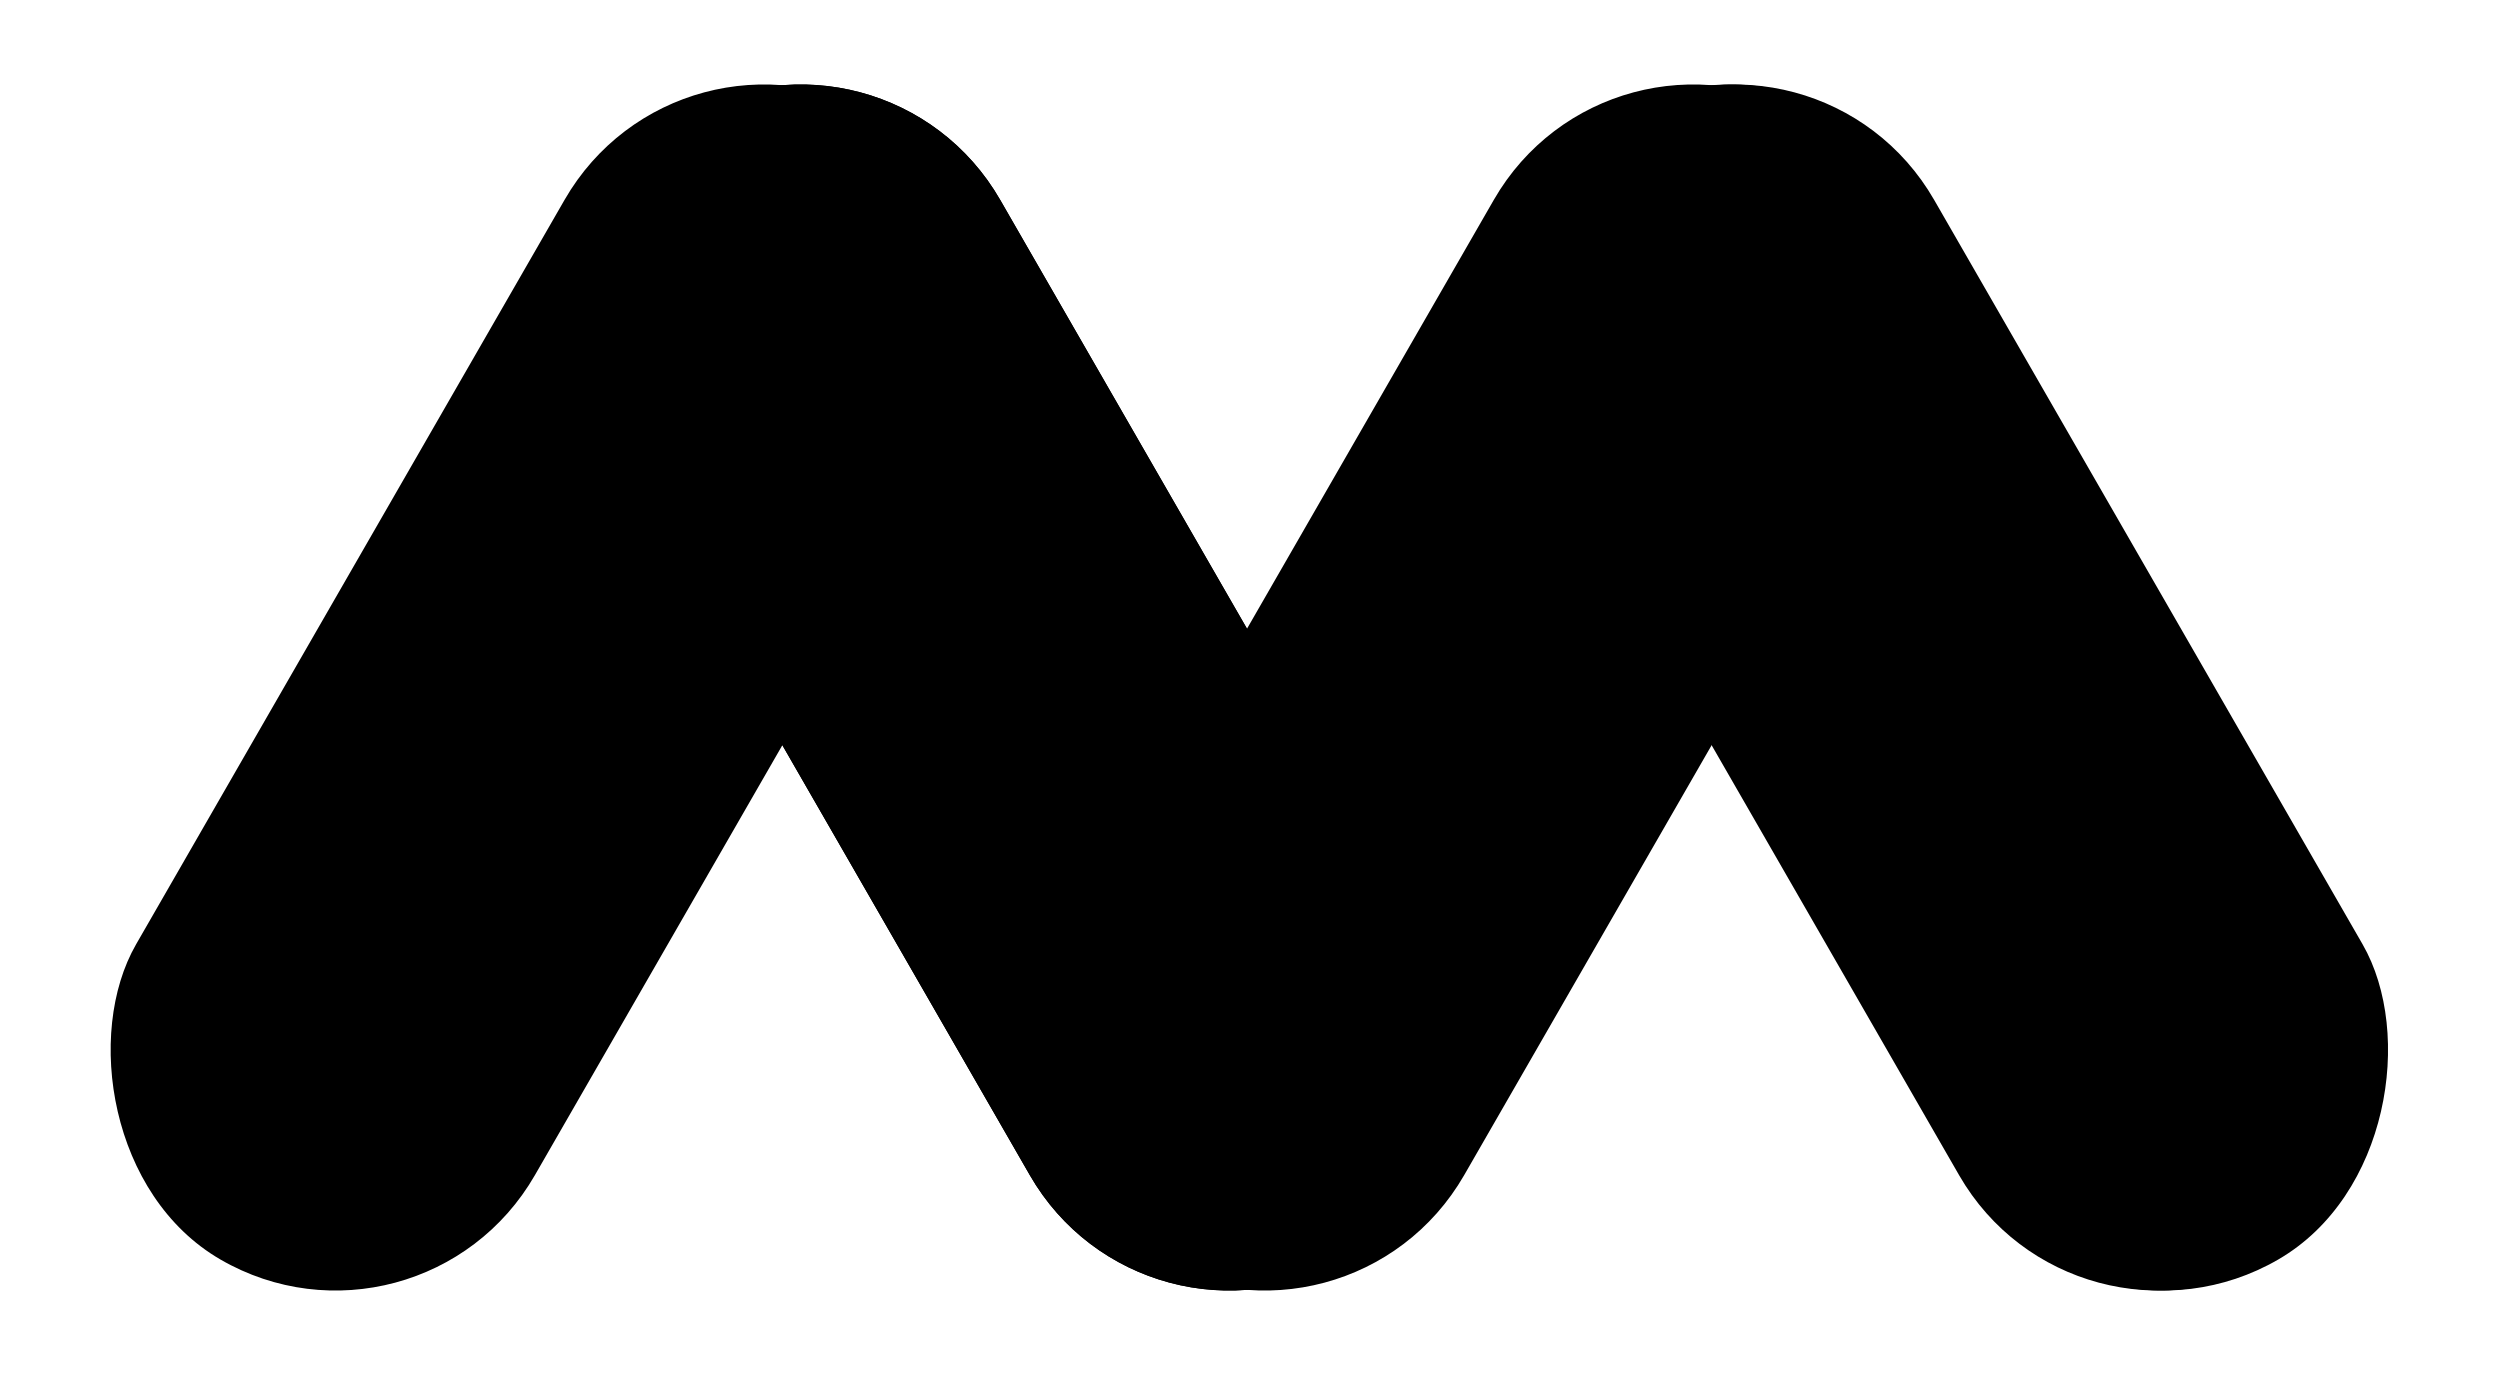
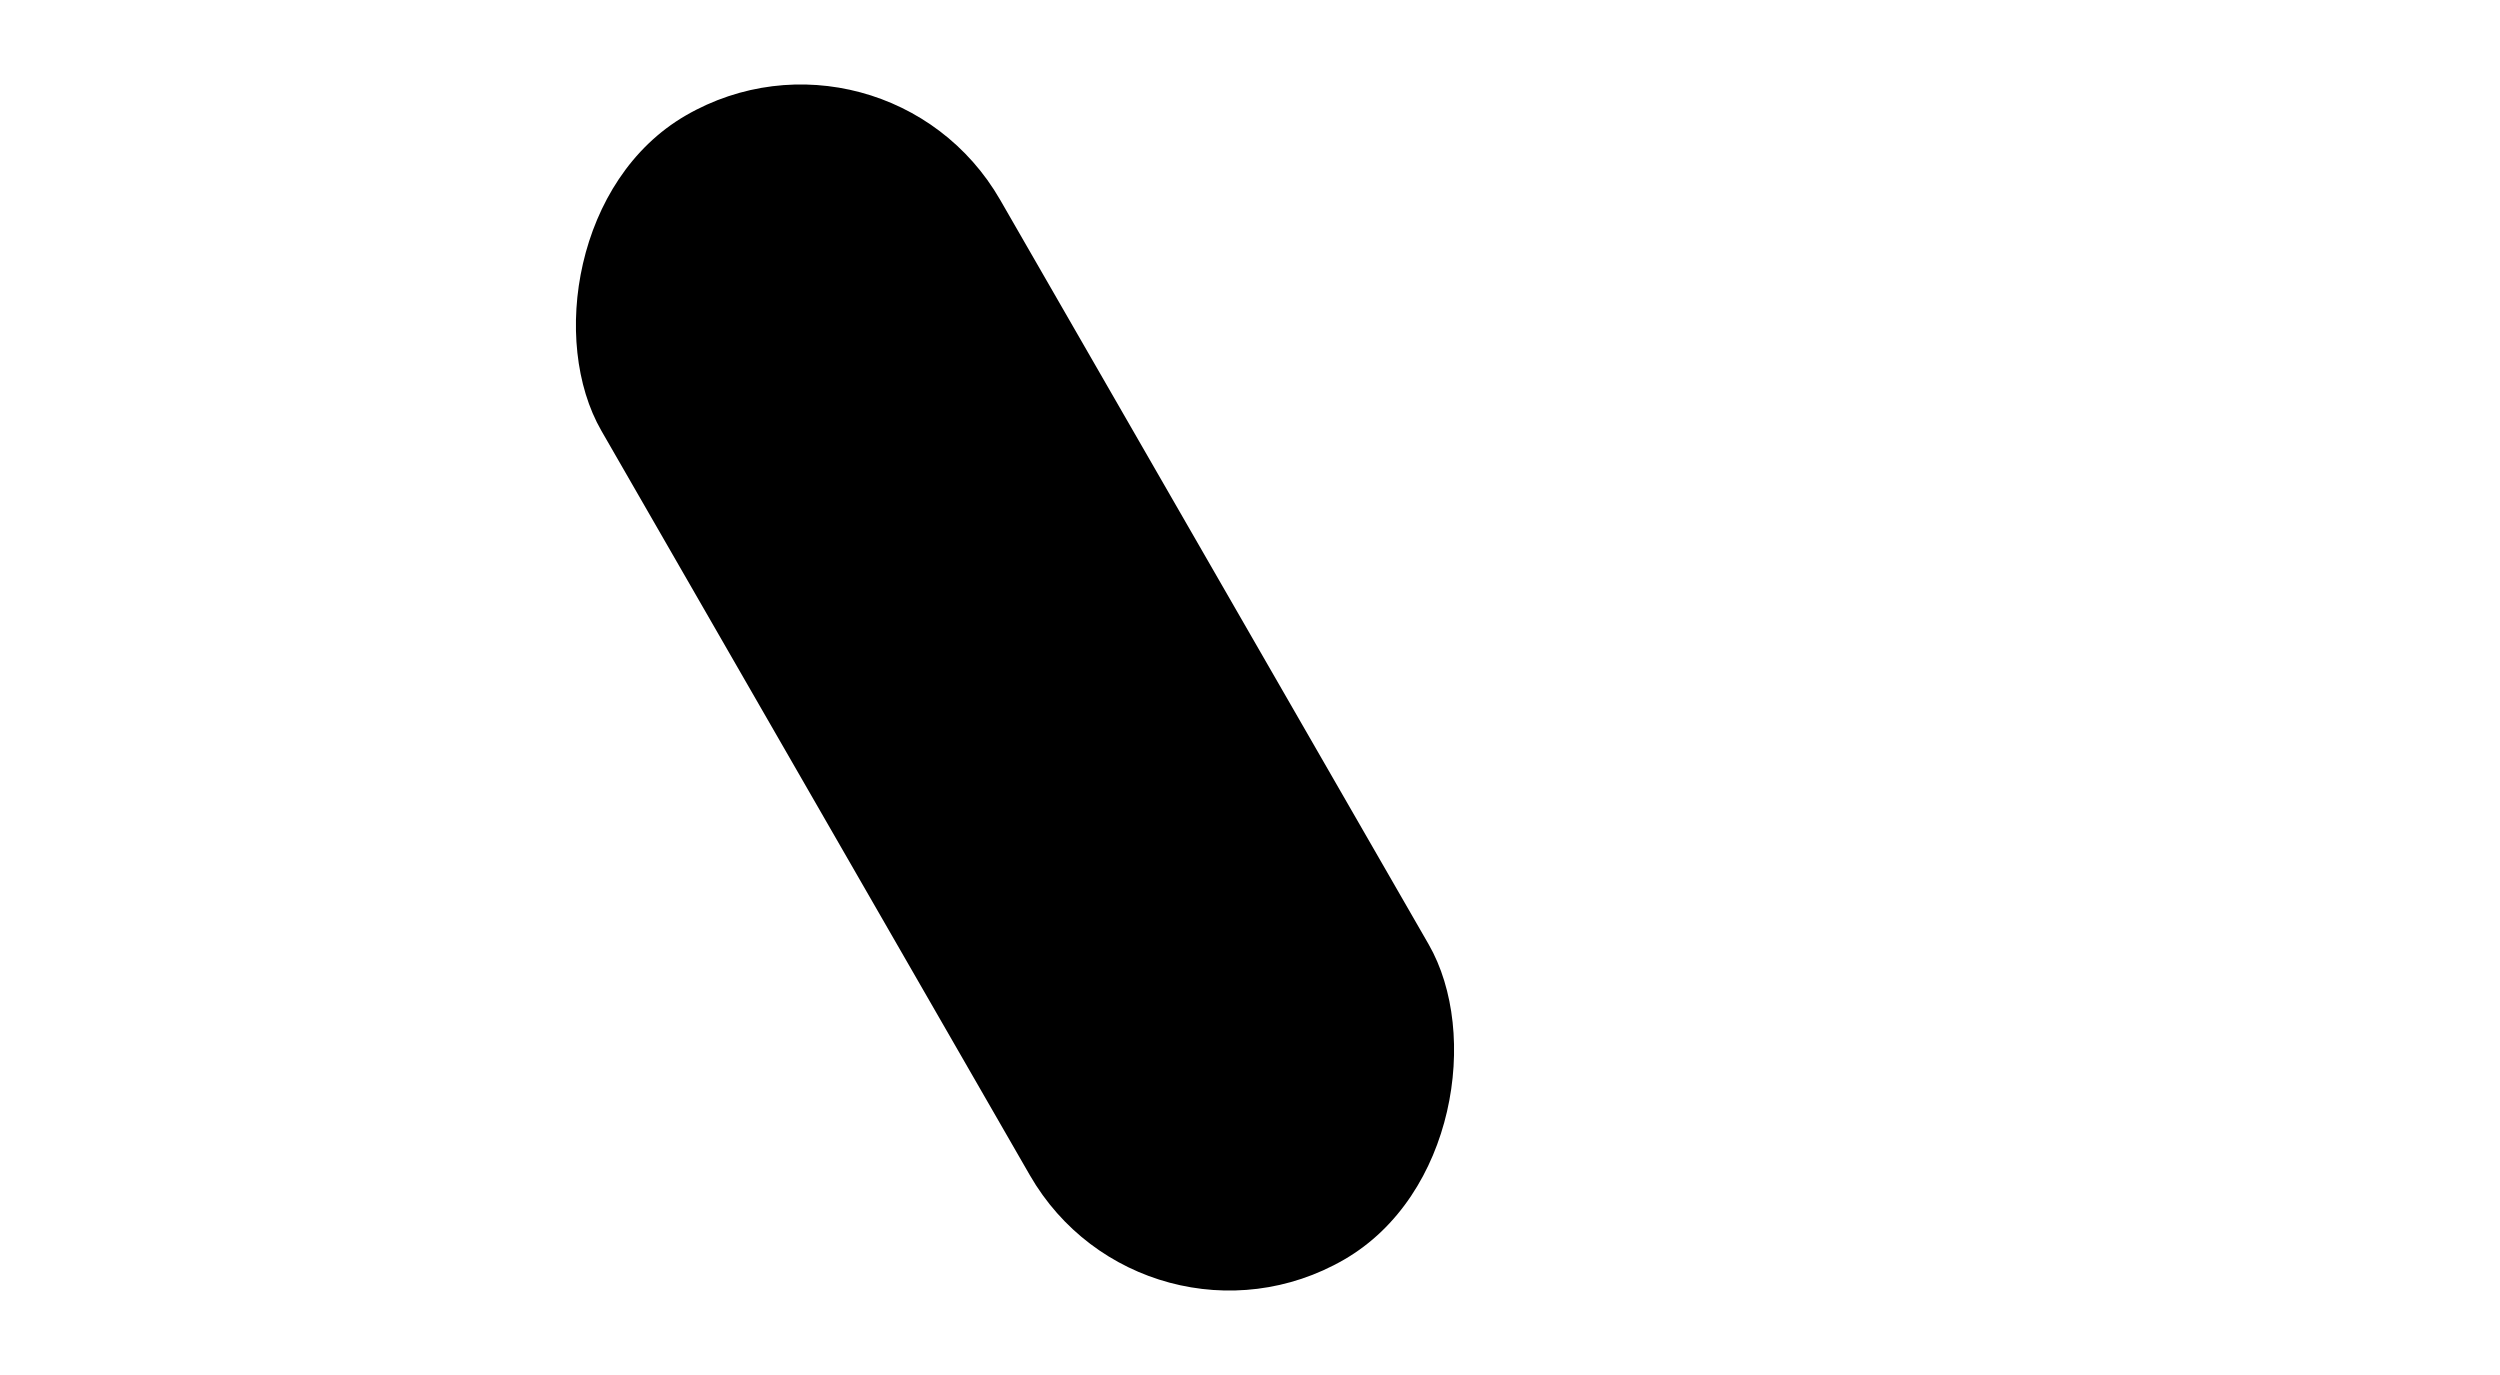
<svg xmlns="http://www.w3.org/2000/svg" width="40" fill="none" height="22" viewBox="0 0 268 150">
-   <rect rx="25.144" width="50.289" height="143.953" fill="currentColor" transform="matrix(-0.865 0.501 0.499 0.867 195.571 0)" />
-   <rect rx="25.144" width="50.289" height="143.953" fillOpacity="0.4" fill="url(#paint0_linear_7821_79167)" transform="matrix(-0.865 0.501 0.499 0.867 196.084 0)" />
-   <rect rx="25.144" width="50.289" height="143.953" fill="currentColor" transform="matrix(0.865 0.501 -0.499 0.867 173.147 0)" />
  <rect rx="25.144" width="50.289" height="143.953" fill="currentColor" transform="matrix(-0.865 0.501 0.499 0.867 94.197 0)" />
-   <rect rx="25.144" width="50.289" height="143.953" fillOpacity="0.4" fill="url(#paint1_linear_7821_79167)" transform="matrix(-0.865 0.501 0.499 0.867 94.197 0)" />
-   <rect rx="25.144" width="50.289" height="143.953" fill="currentColor" transform="matrix(0.865 0.501 -0.499 0.867 71.773 0)" />
  <defs>
    <linearGradient y1="0" x1="25.144" x2="25.144" y2="143.953" id="paint0_linear_7821_79167" gradientUnits="userSpaceOnUse">
      <stop />
      <stop offset="1" stopOpacity="0" />
    </linearGradient>
    <linearGradient y1="0" x1="25.144" x2="25.144" y2="143.953" id="paint1_linear_7821_79167" gradientUnits="userSpaceOnUse">
      <stop />
      <stop offset="1" stopOpacity="0" />
    </linearGradient>
  </defs>
</svg>